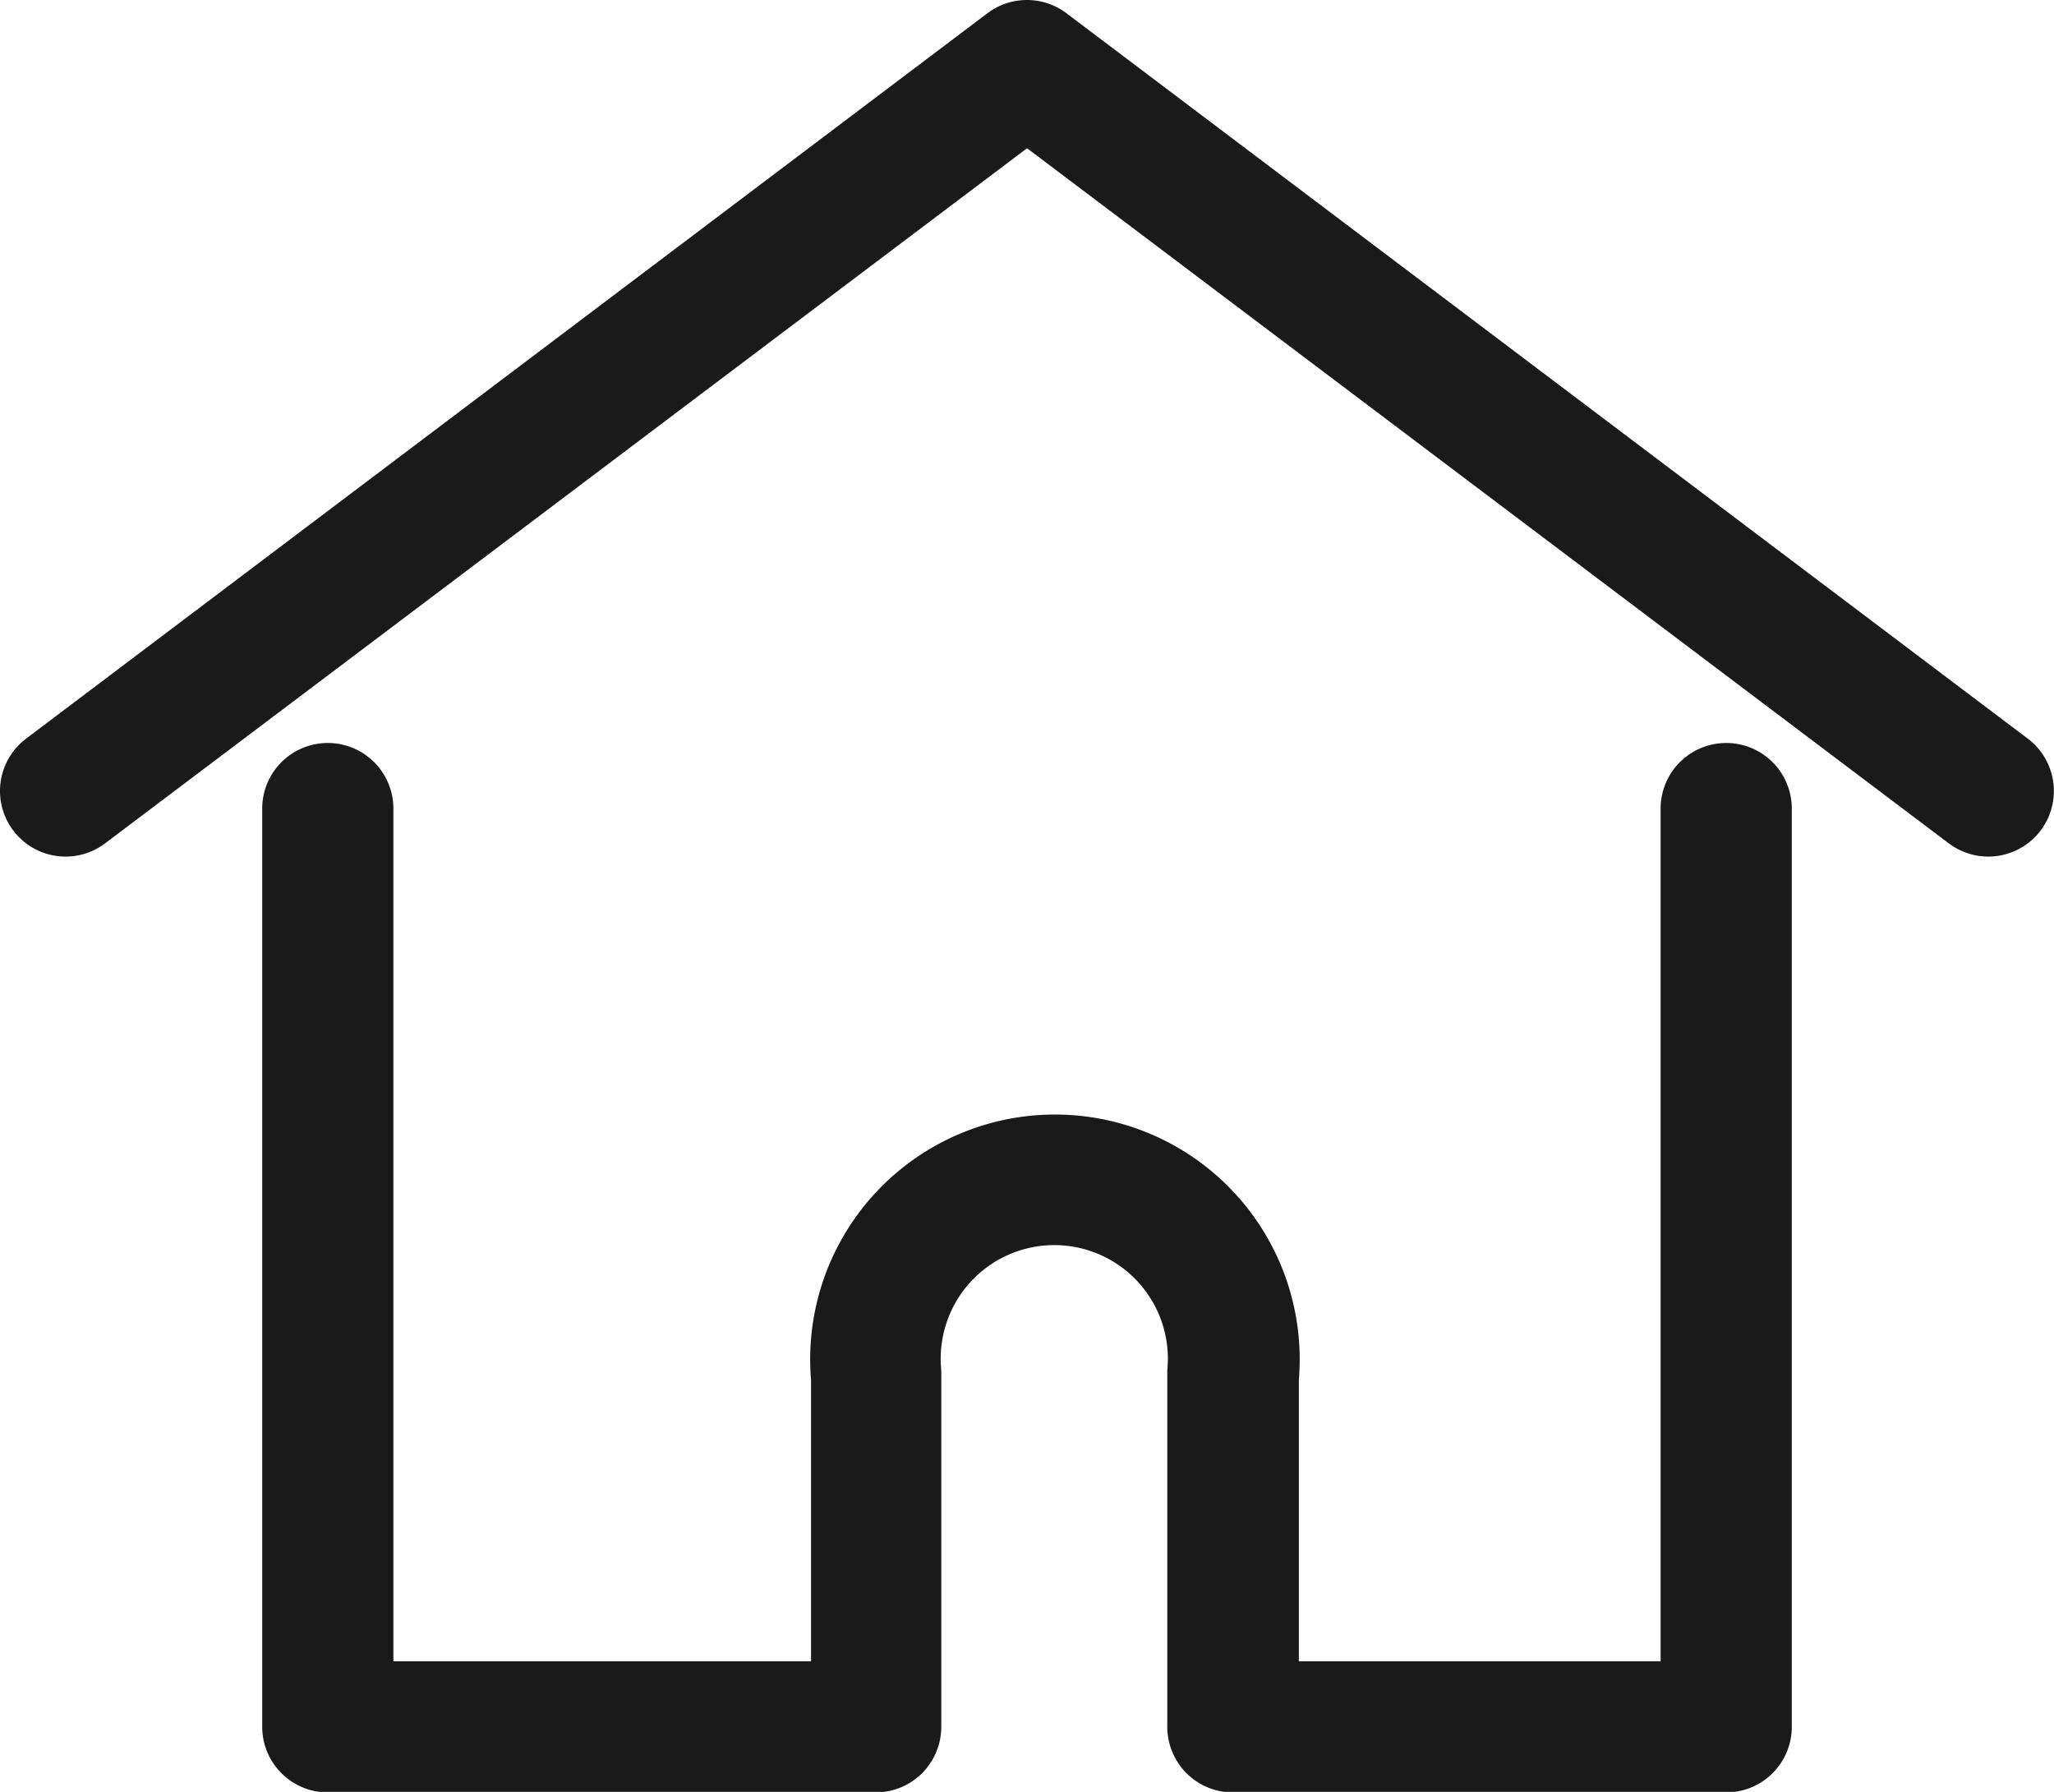
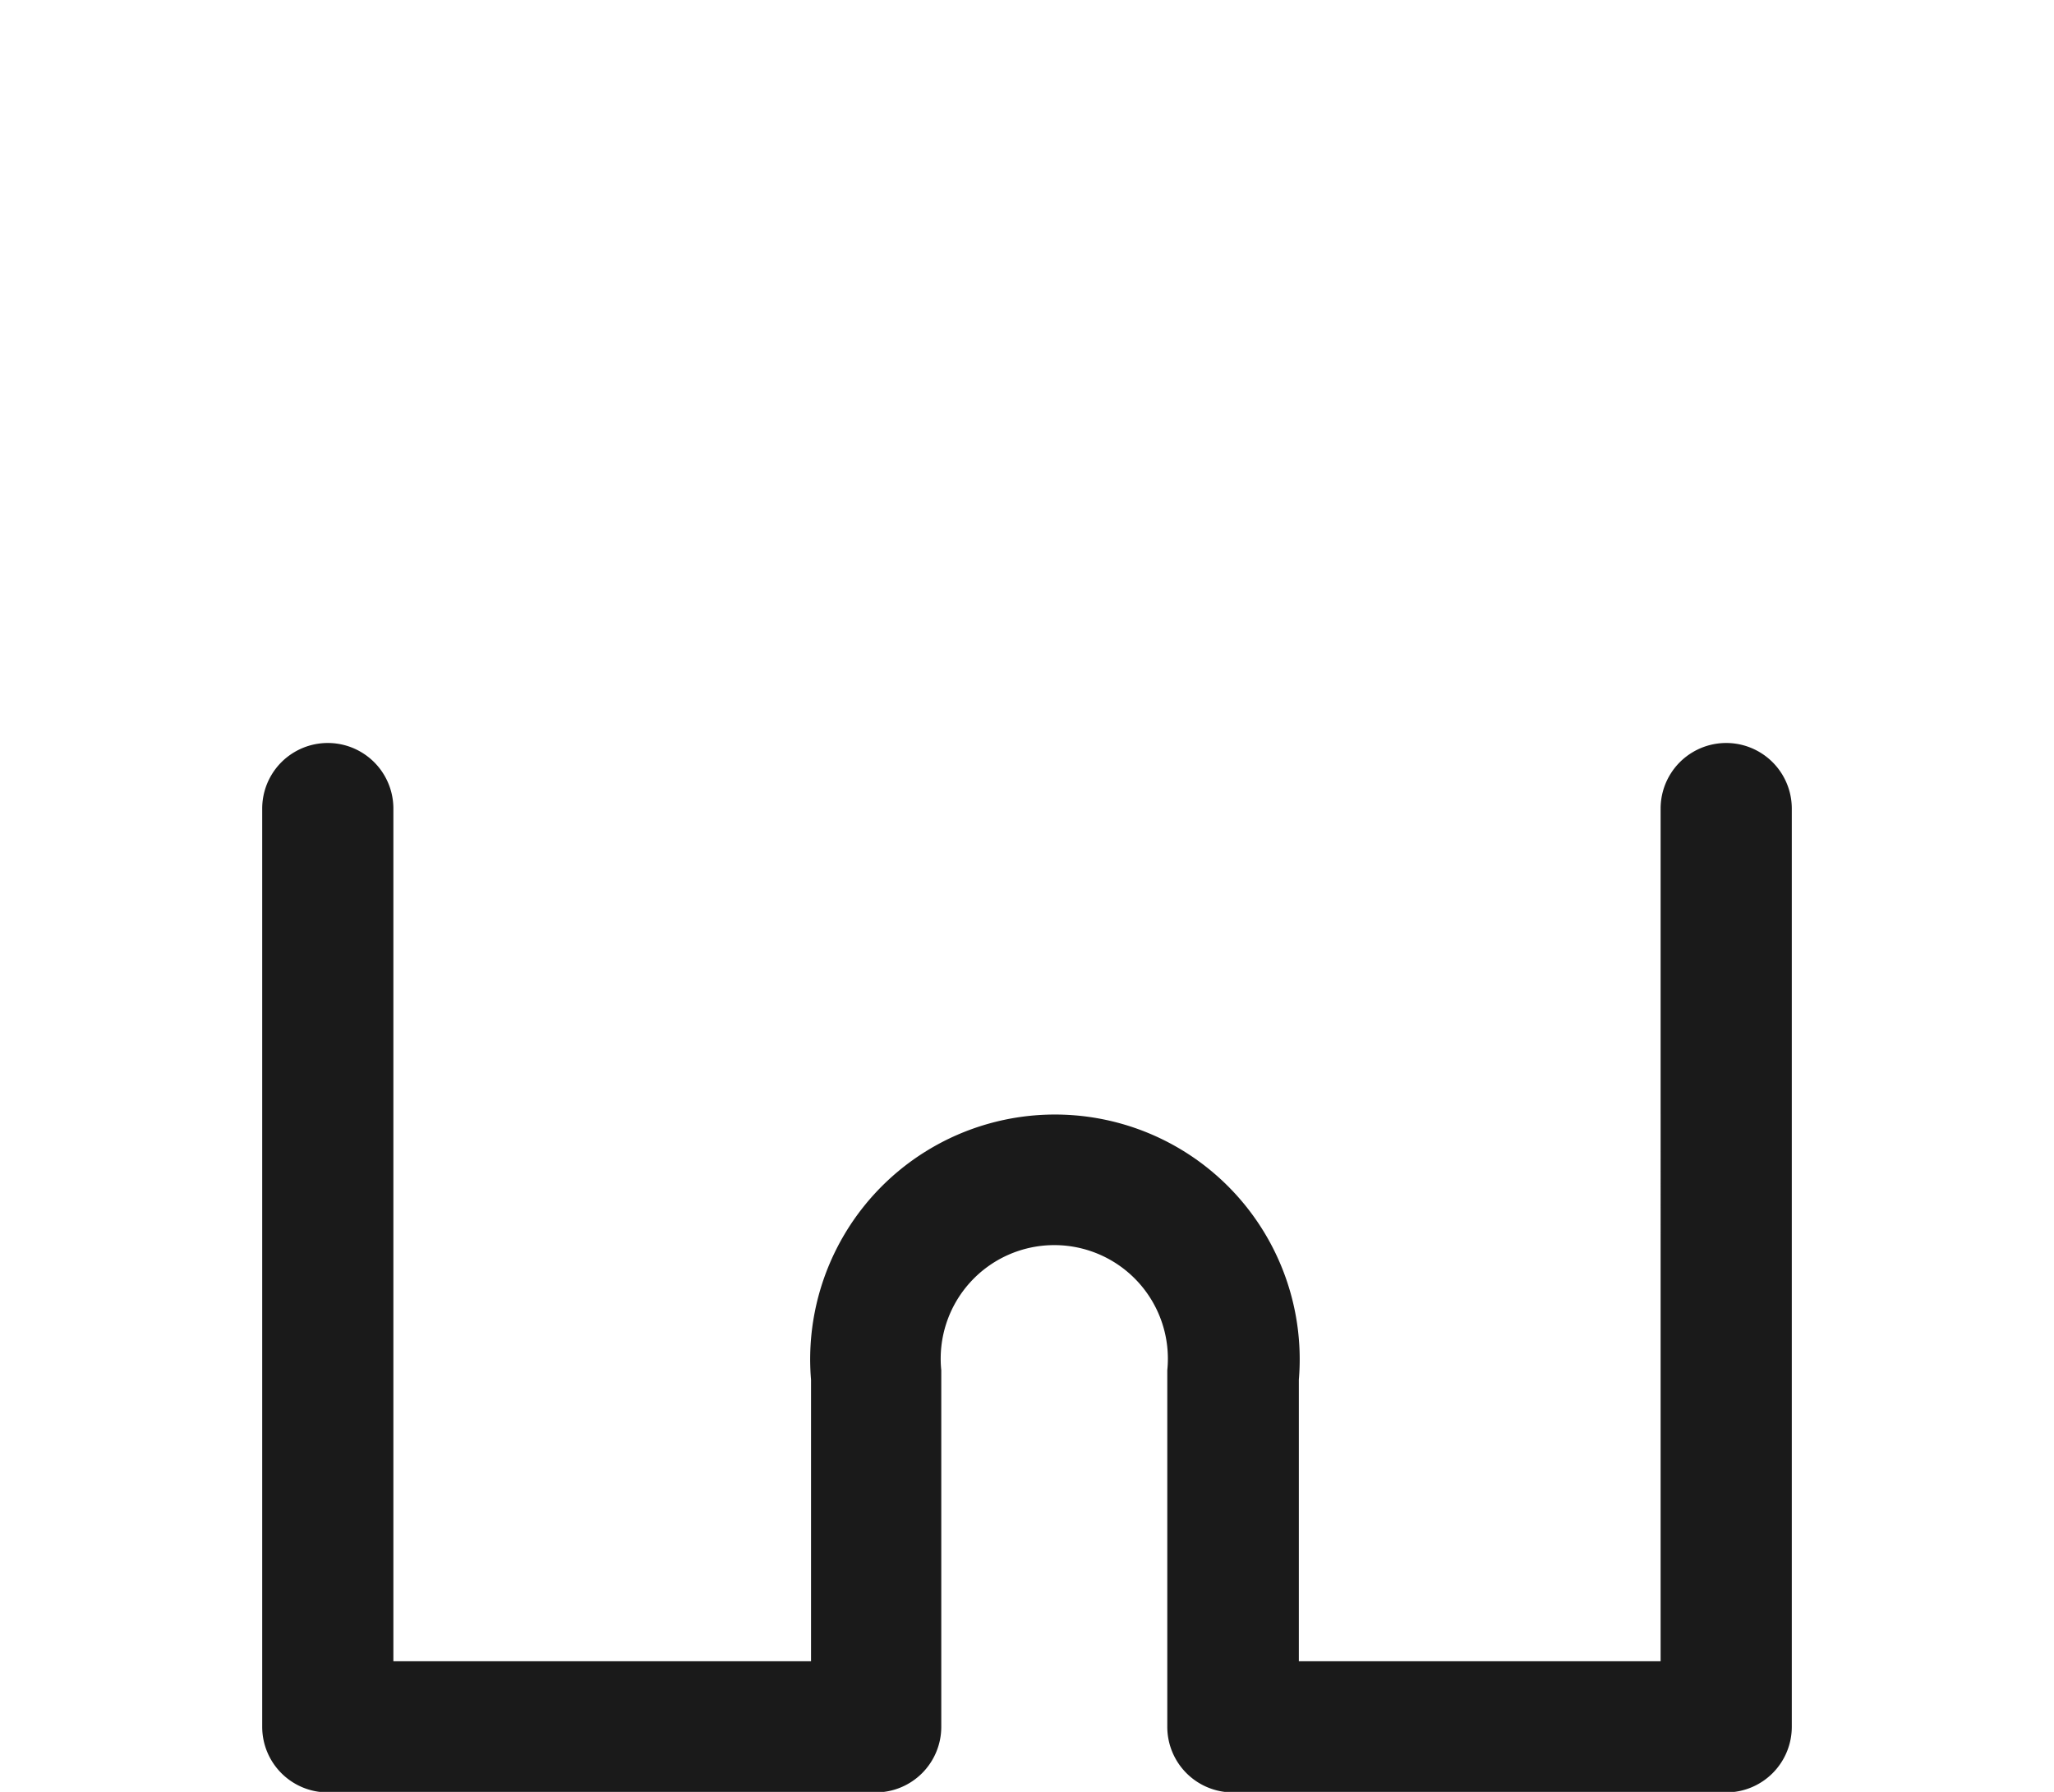
<svg xmlns="http://www.w3.org/2000/svg" width="15.659" height="13.66" viewBox="0 0 15.659 13.66">
  <g id="_1018_hm_h" data-name="1018_hm_h" transform="translate(-12.5 -14)">
-     <path id="パス_120040" data-name="パス 120040" d="M27.658,20.53a.5.5,0,0,1-.3-.1l-7.028-5.3L13.3,20.43a.5.5,0,1,1-.6-.8l7.329-5.53a.5.5,0,0,1,.6,0l7.329,5.53a.5.5,0,0,1-.3.9Z" fill="#1a1a1a" />
    <path id="パス_120041" data-name="パス 120041" d="M26.661,30.5H22.9a.5.5,0,0,1-.5-.5V27.331q0-.025,0-.049a.866.866,0,1,0-1.723,0q0,.025,0,.049V30a.5.5,0,0,1-.5.5H16a.5.5,0,0,1-.5-.5V23a.5.5,0,0,1,1,0v6.5h3.184V27.354a1.866,1.866,0,1,1,3.719,0V29.5h2.758V23a.5.5,0,0,1,1,0v7A.5.5,0,0,1,26.661,30.5Z" transform="translate(-1.001 -2.836)" fill="#1a1a1a" />
  </g>
</svg>